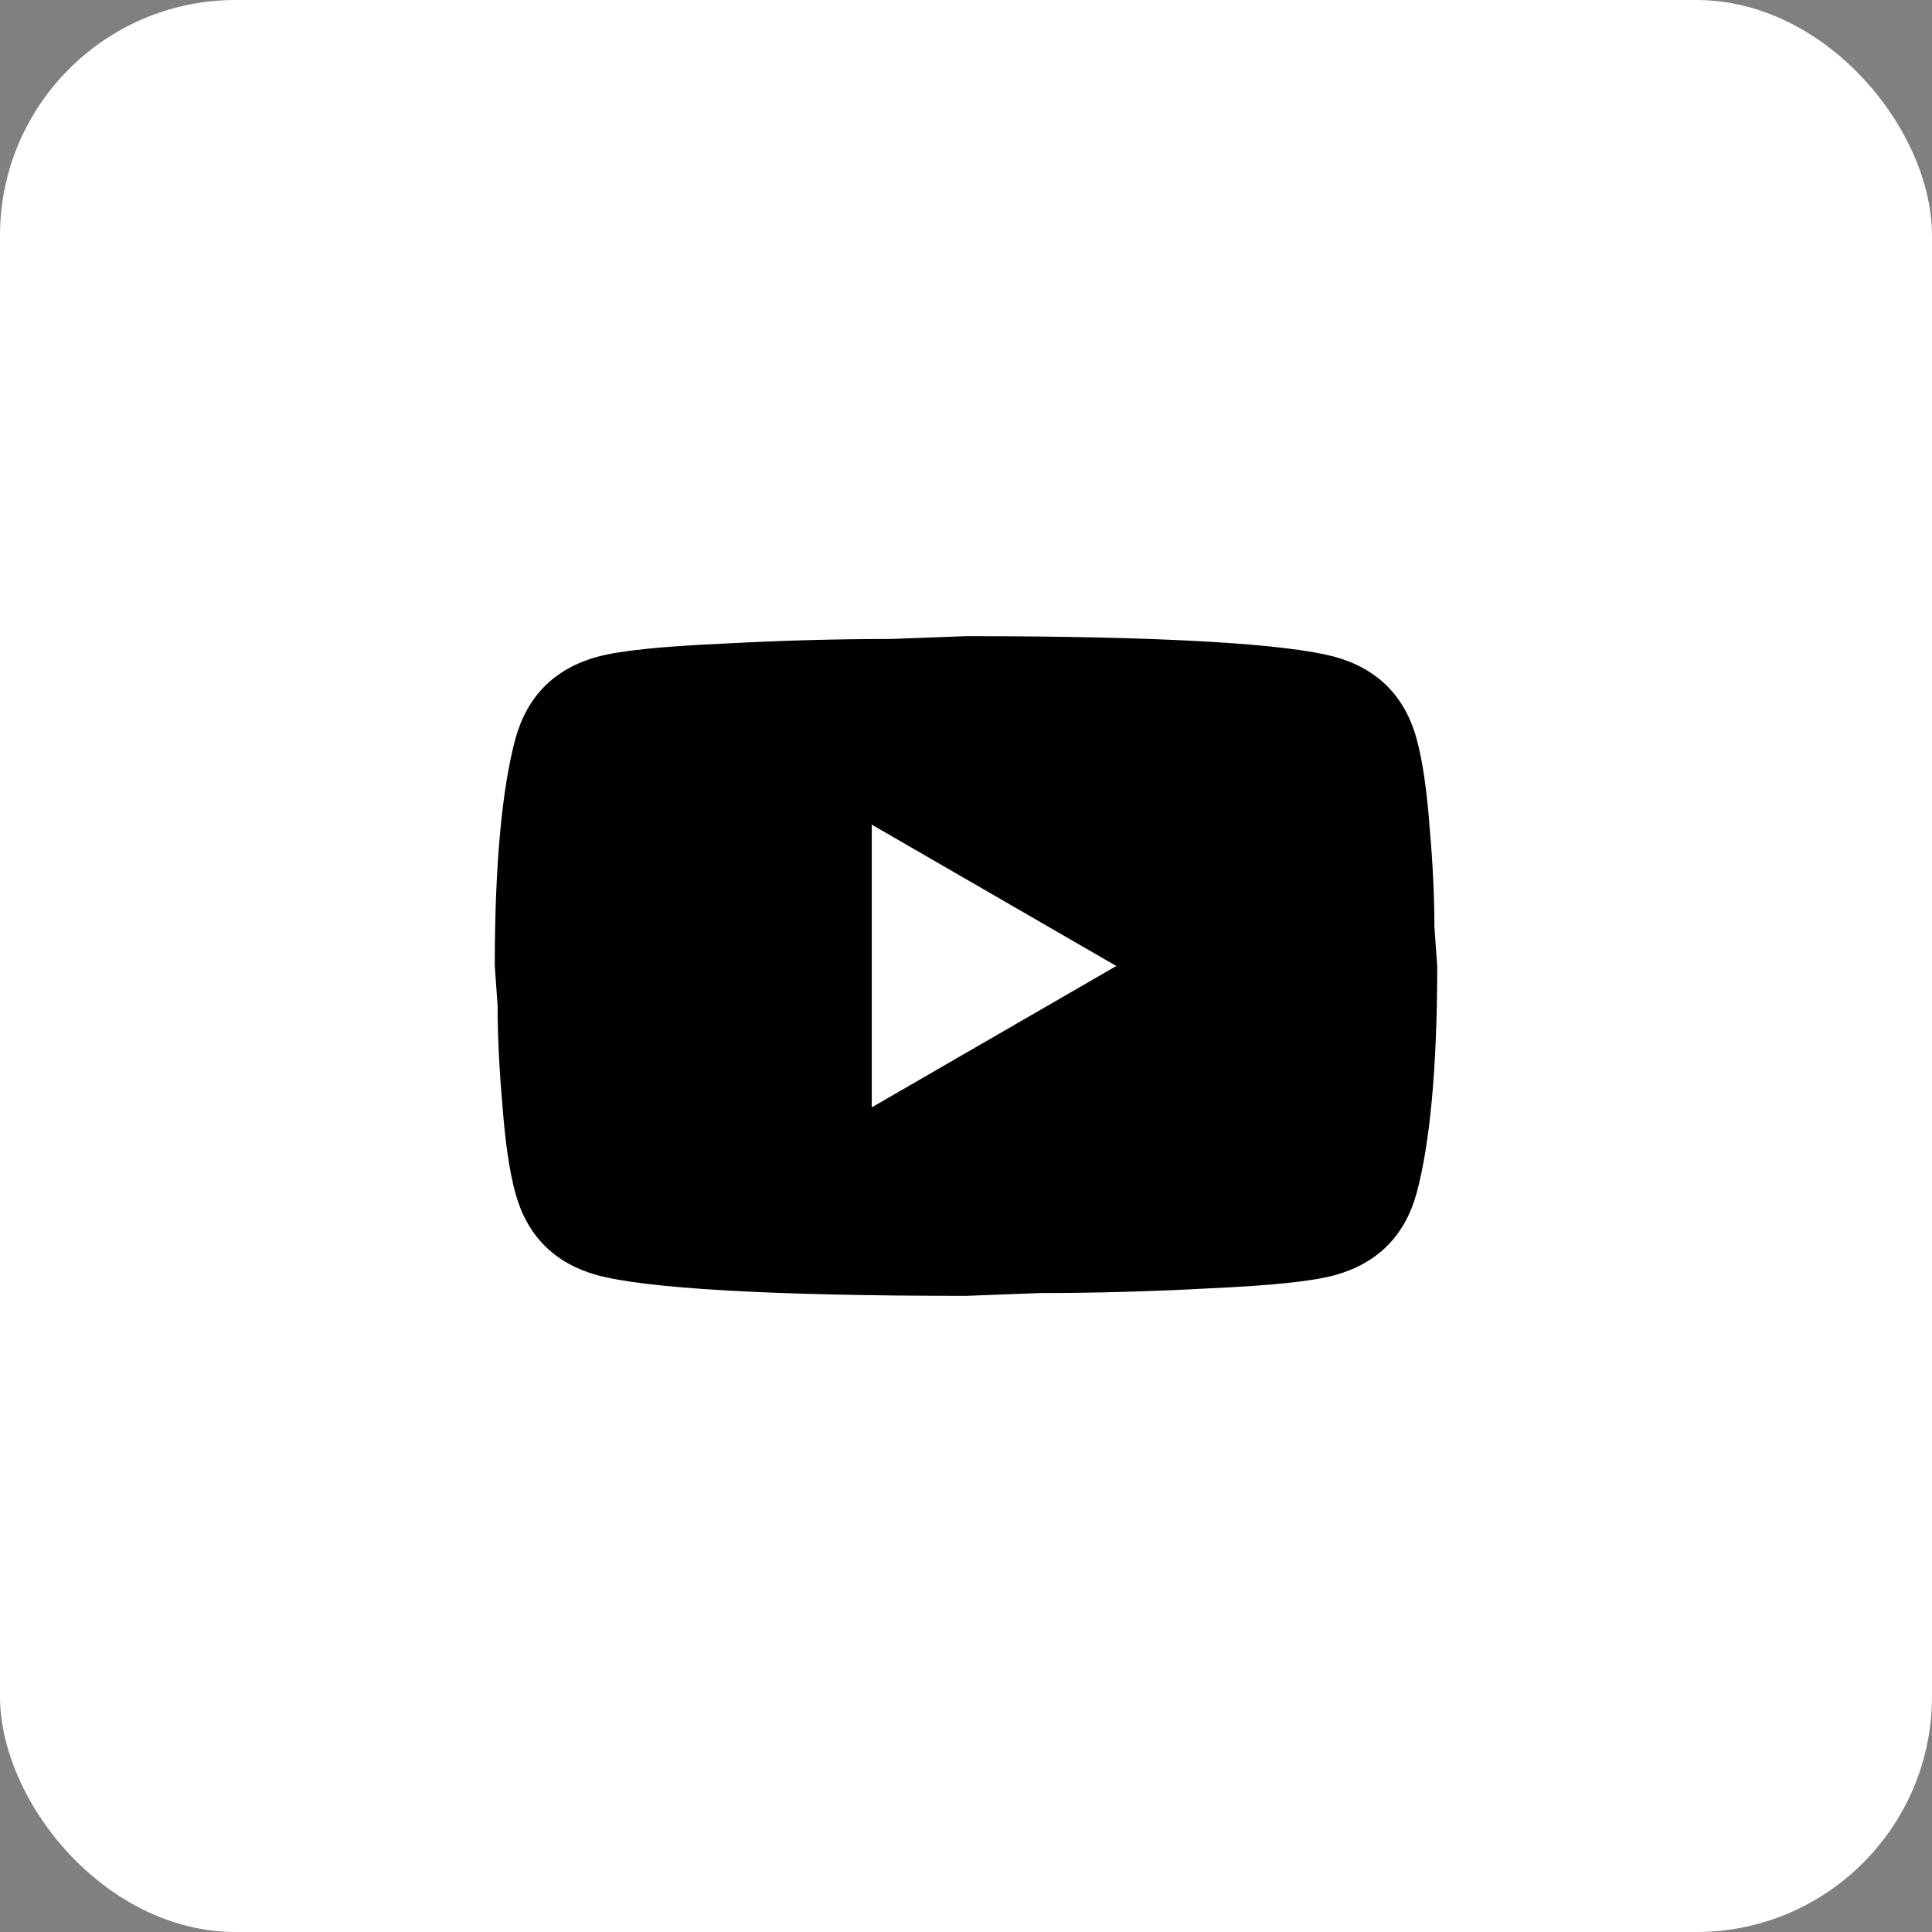
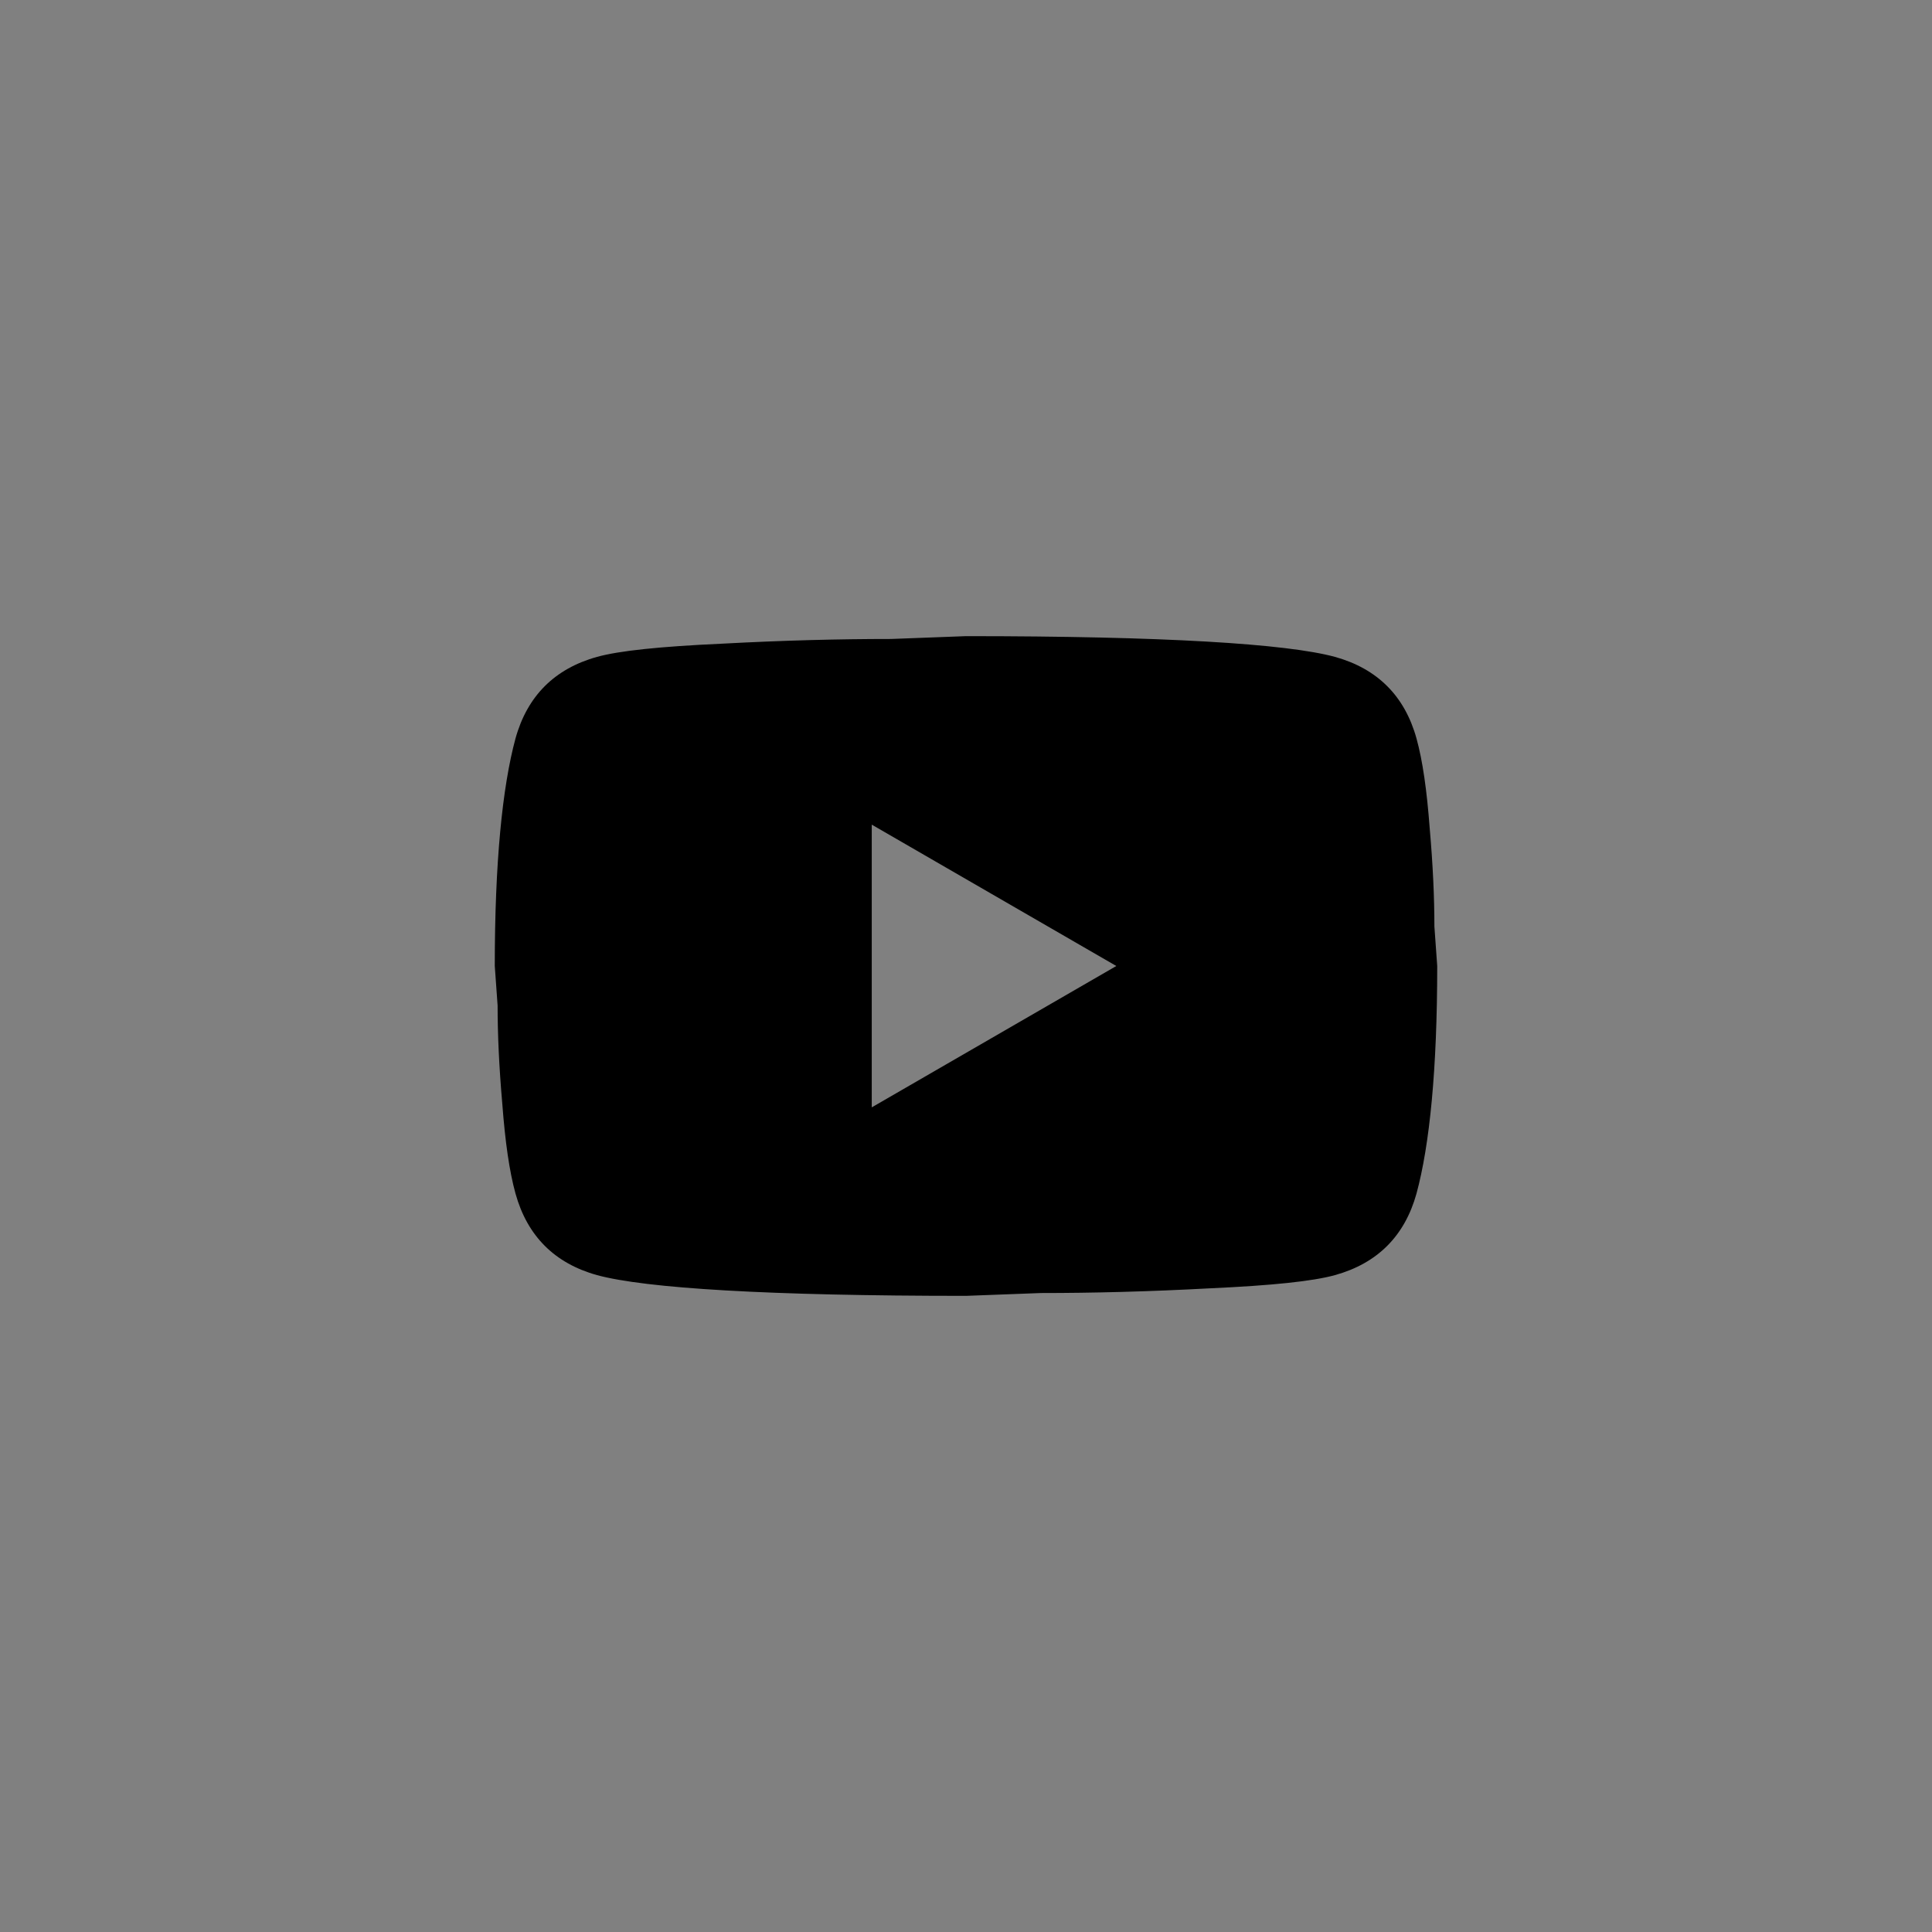
<svg xmlns="http://www.w3.org/2000/svg" width="41" height="41" viewBox="0 0 41 41" fill="none">
  <rect x="0" y="0" width="41" height="41" fill="#808080" stroke="none" />
-   <rect width="41" height="41" rx="5" fill="white" />
  <path d="M18.5 23.5L23.69 20.5L18.5 17.5V23.5ZM30.06 15.67C30.19 16.14 30.28 16.77 30.34 17.57C30.41 18.37 30.44 19.06 30.44 19.66L30.5 20.5C30.5 22.69 30.34 24.3 30.06 25.33C29.81 26.23 29.23 26.81 28.33 27.06C27.86 27.19 27 27.28 25.68 27.34C24.38 27.41 23.19 27.44 22.09 27.44L20.5 27.5C16.31 27.5 13.7 27.34 12.67 27.06C11.77 26.81 11.19 26.23 10.94 25.33C10.81 24.86 10.72 24.23 10.66 23.43C10.59 22.63 10.56 21.94 10.56 21.34L10.5 20.5C10.5 18.31 10.66 16.7 10.94 15.67C11.19 14.77 11.77 14.19 12.67 13.94C13.14 13.81 14 13.72 15.32 13.66C16.62 13.59 17.81 13.56 18.91 13.56L20.5 13.5C24.69 13.5 27.3 13.66 28.33 13.94C29.23 14.19 29.81 14.77 30.06 15.67Z" fill="black" />
</svg>